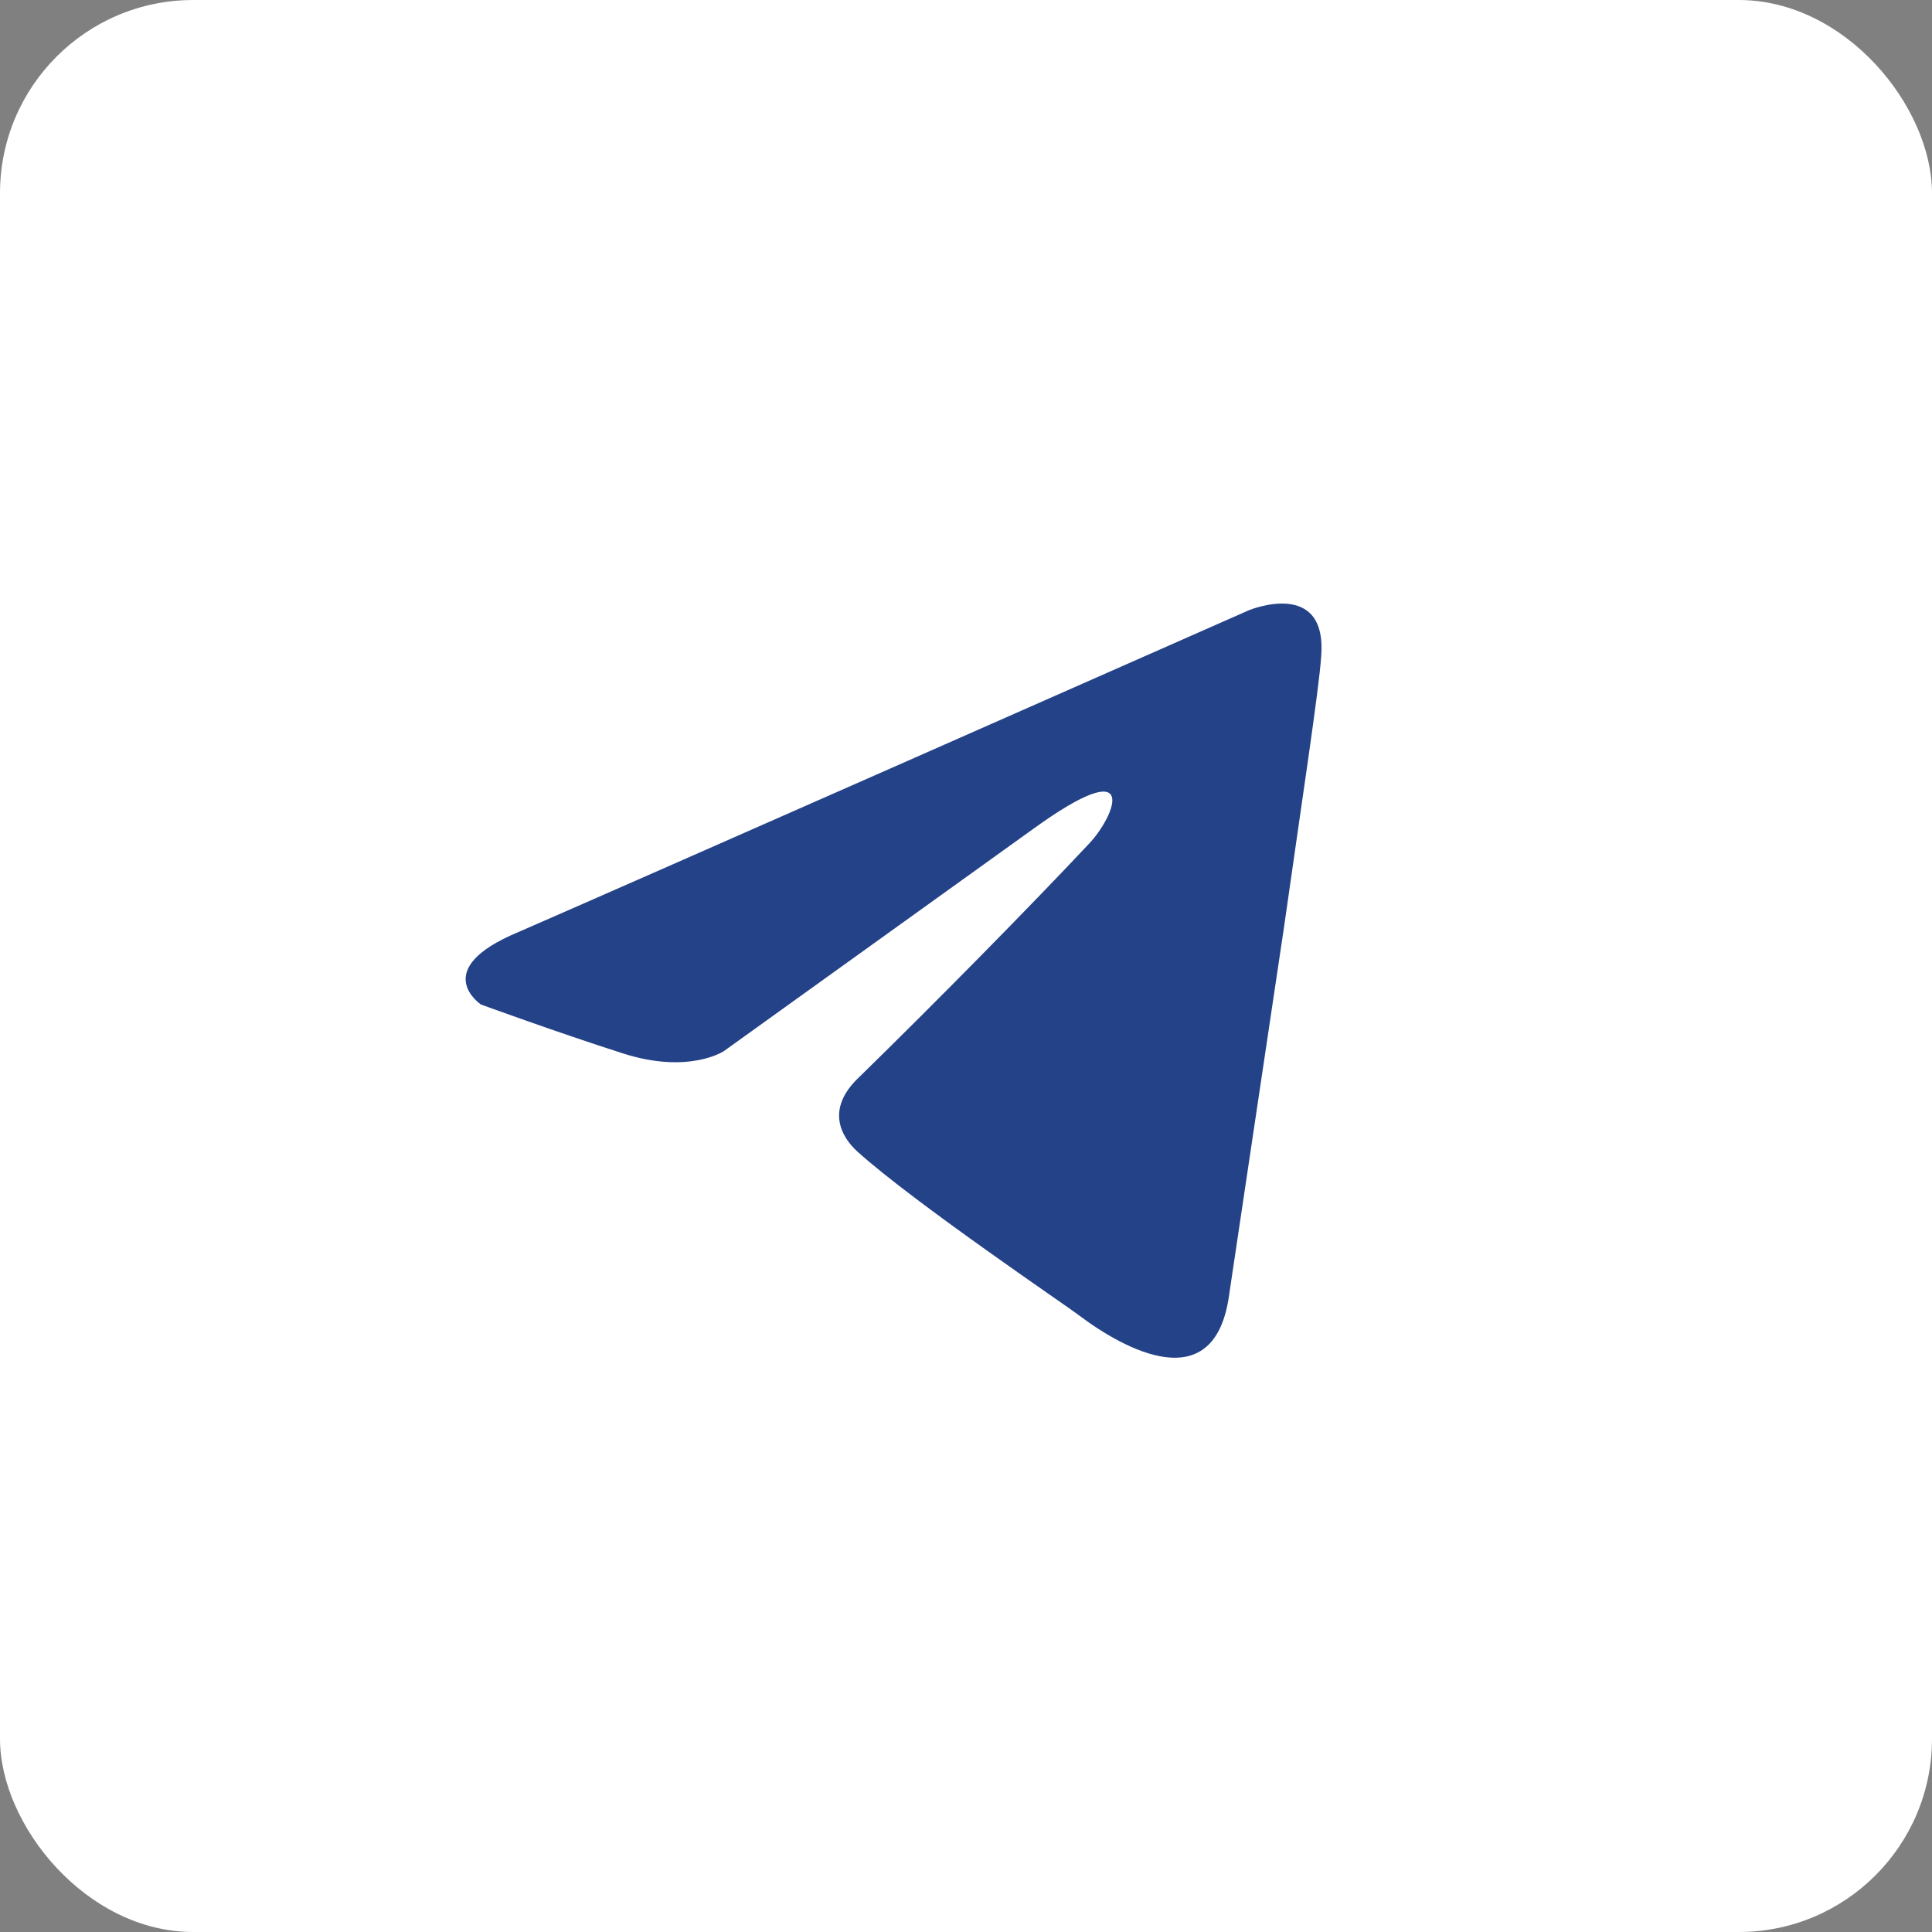
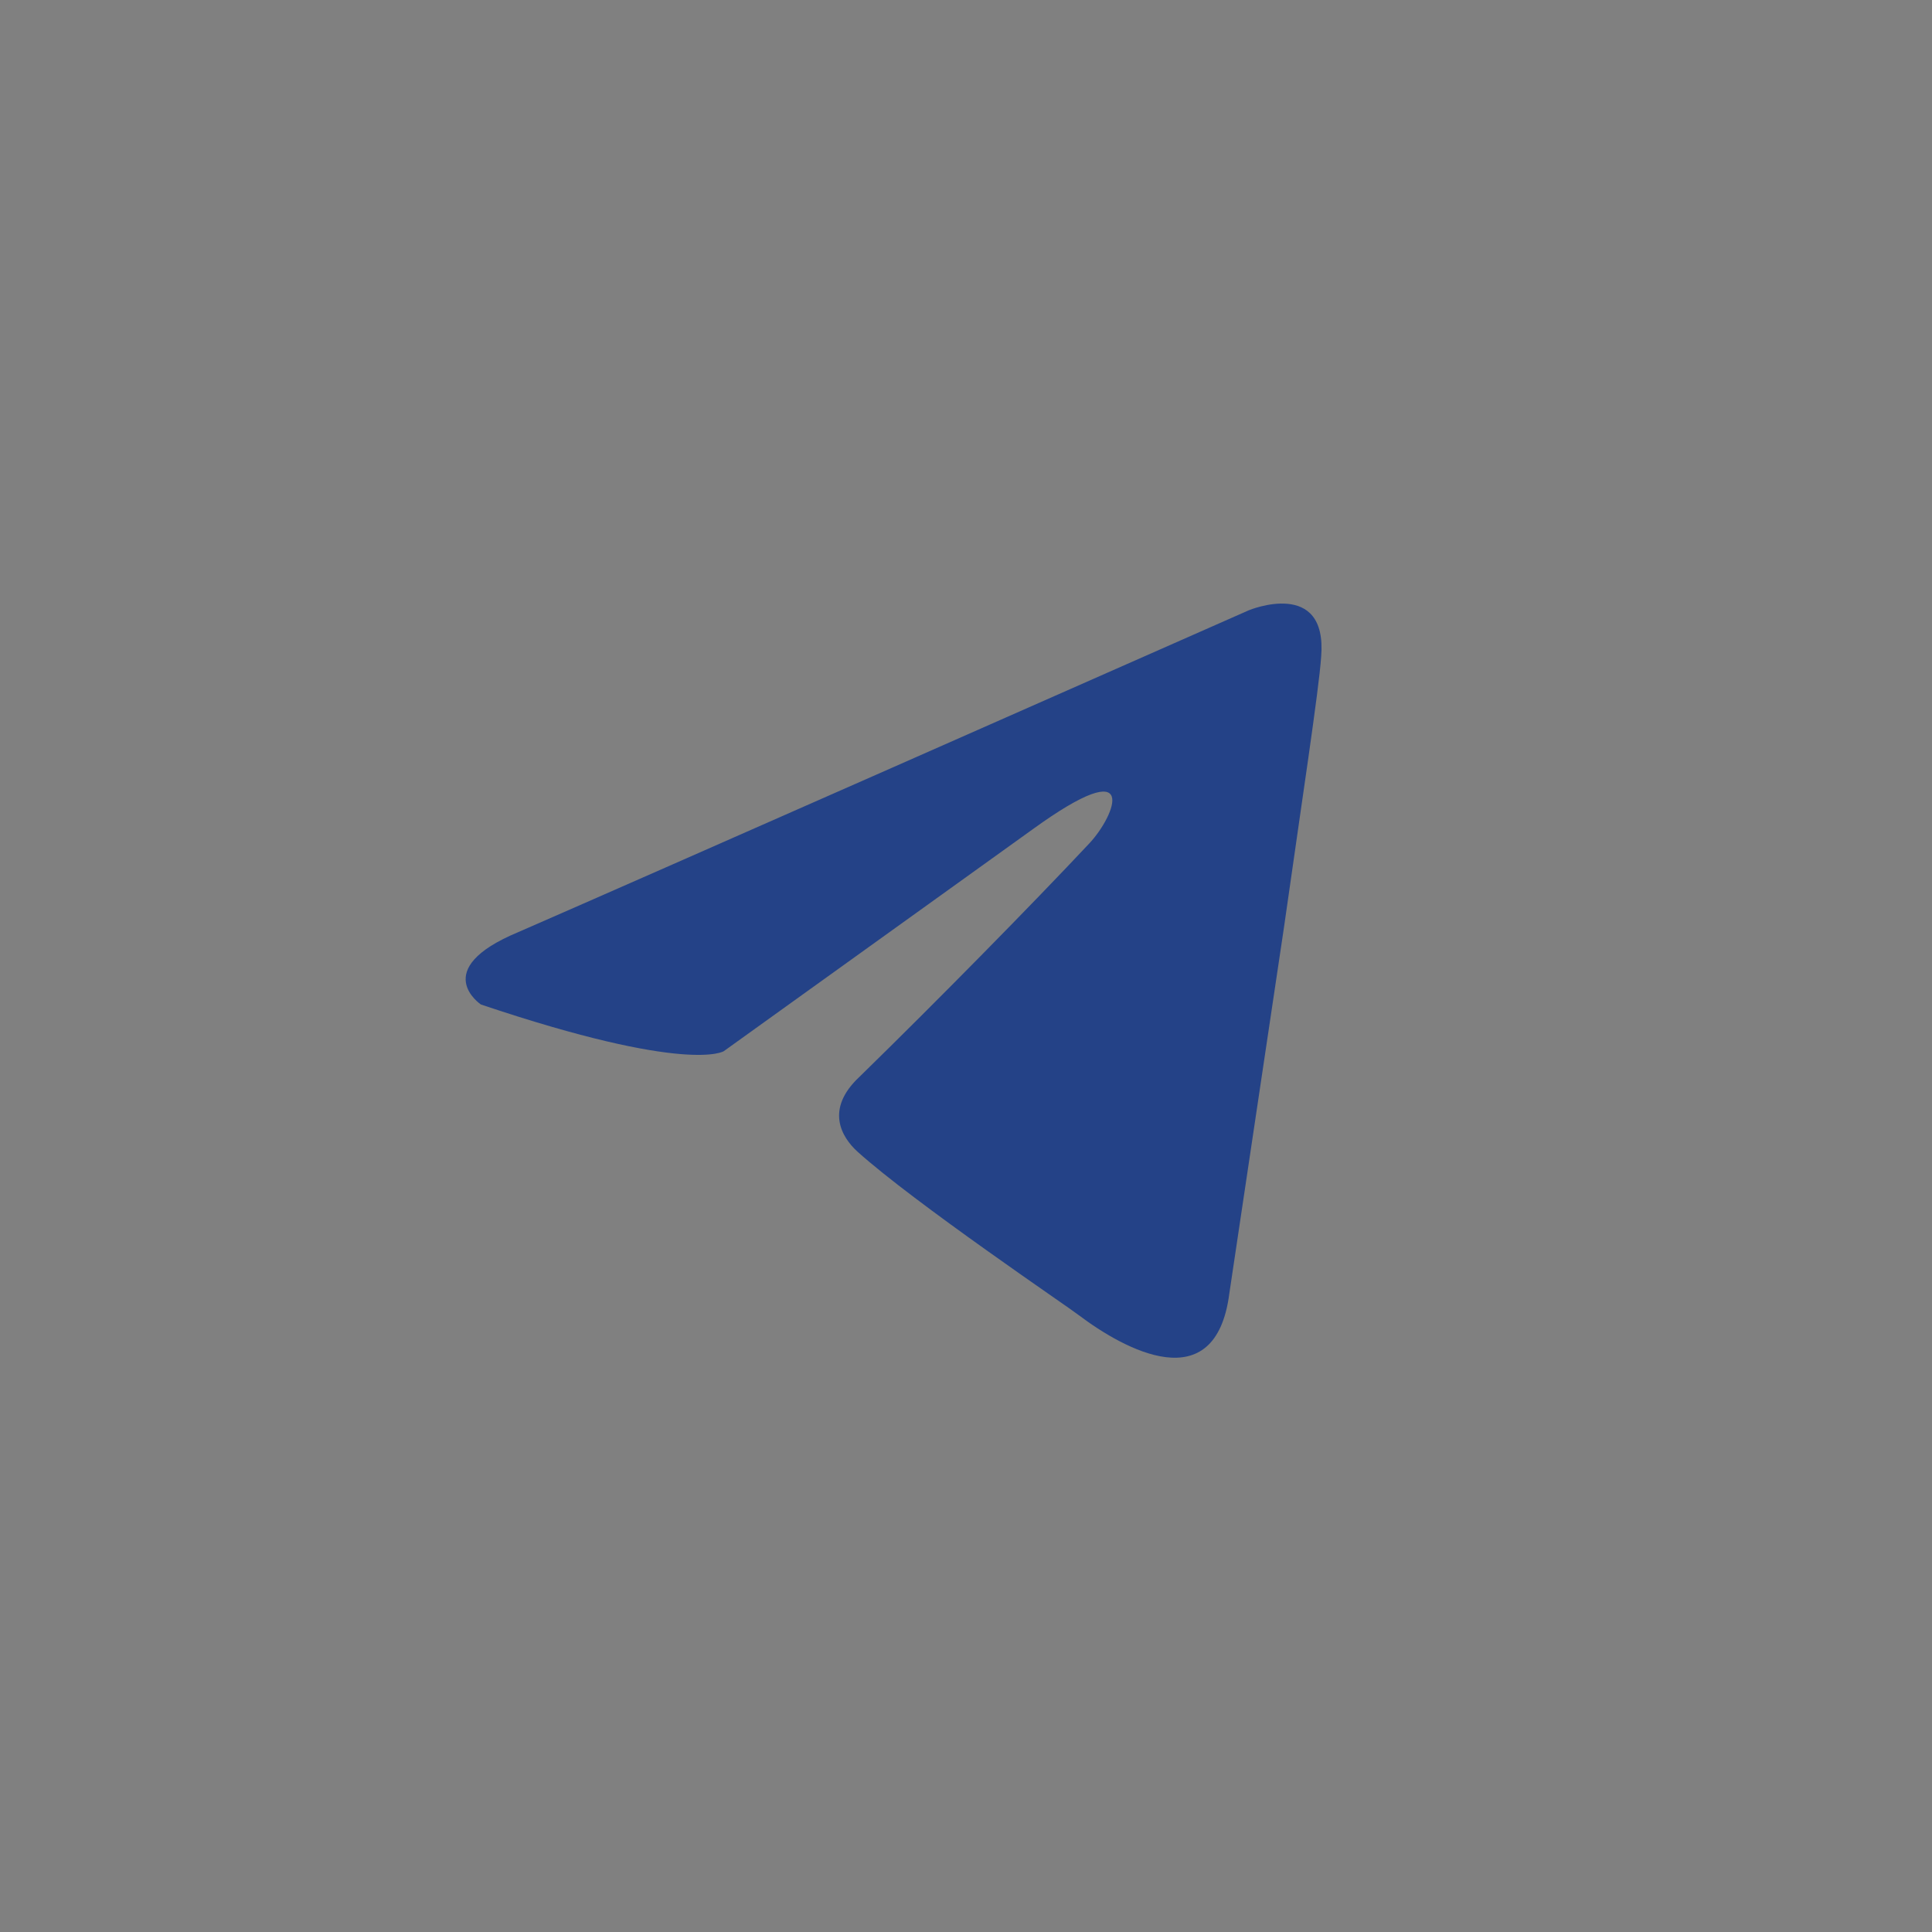
<svg xmlns="http://www.w3.org/2000/svg" width="40" height="40" viewBox="0 0 40 40" fill="none">
  <rect x="0" y="0" width="40" height="40" fill="#808080" stroke="none" />
-   <rect width="40" height="40" rx="4" fill="white" />
  <g clip-path="url(#clip0_9594_26)">
-     <path d="M25.858 12.634C23.521 13.666 13.497 18.093 10.727 19.3C8.87 20.073 9.957 20.797 9.957 20.797C9.957 20.797 11.543 21.377 12.902 21.811C14.261 22.246 14.986 21.763 14.986 21.763L21.373 17.175C23.639 15.532 23.095 16.885 22.551 17.464C21.373 18.72 19.425 20.701 17.794 22.295C17.07 22.971 17.432 23.55 17.749 23.84C18.927 24.903 22.144 27.077 22.325 27.222C23.282 27.944 25.164 28.984 25.451 26.787L26.583 19.203C26.946 16.643 27.308 14.277 27.353 13.6C27.489 11.958 25.858 12.634 25.858 12.634Z" fill="#244287" />
+     <path d="M25.858 12.634C23.521 13.666 13.497 18.093 10.727 19.3C8.87 20.073 9.957 20.797 9.957 20.797C14.261 22.246 14.986 21.763 14.986 21.763L21.373 17.175C23.639 15.532 23.095 16.885 22.551 17.464C21.373 18.72 19.425 20.701 17.794 22.295C17.07 22.971 17.432 23.55 17.749 23.84C18.927 24.903 22.144 27.077 22.325 27.222C23.282 27.944 25.164 28.984 25.451 26.787L26.583 19.203C26.946 16.643 27.308 14.277 27.353 13.6C27.489 11.958 25.858 12.634 25.858 12.634Z" fill="#244287" />
  </g>
  <defs>
    <clipPath id="clip0_9594_26">
      <rect width="19" height="20" fill="white" transform="translate(9.008 9.996)" />
    </clipPath>
  </defs>
</svg>